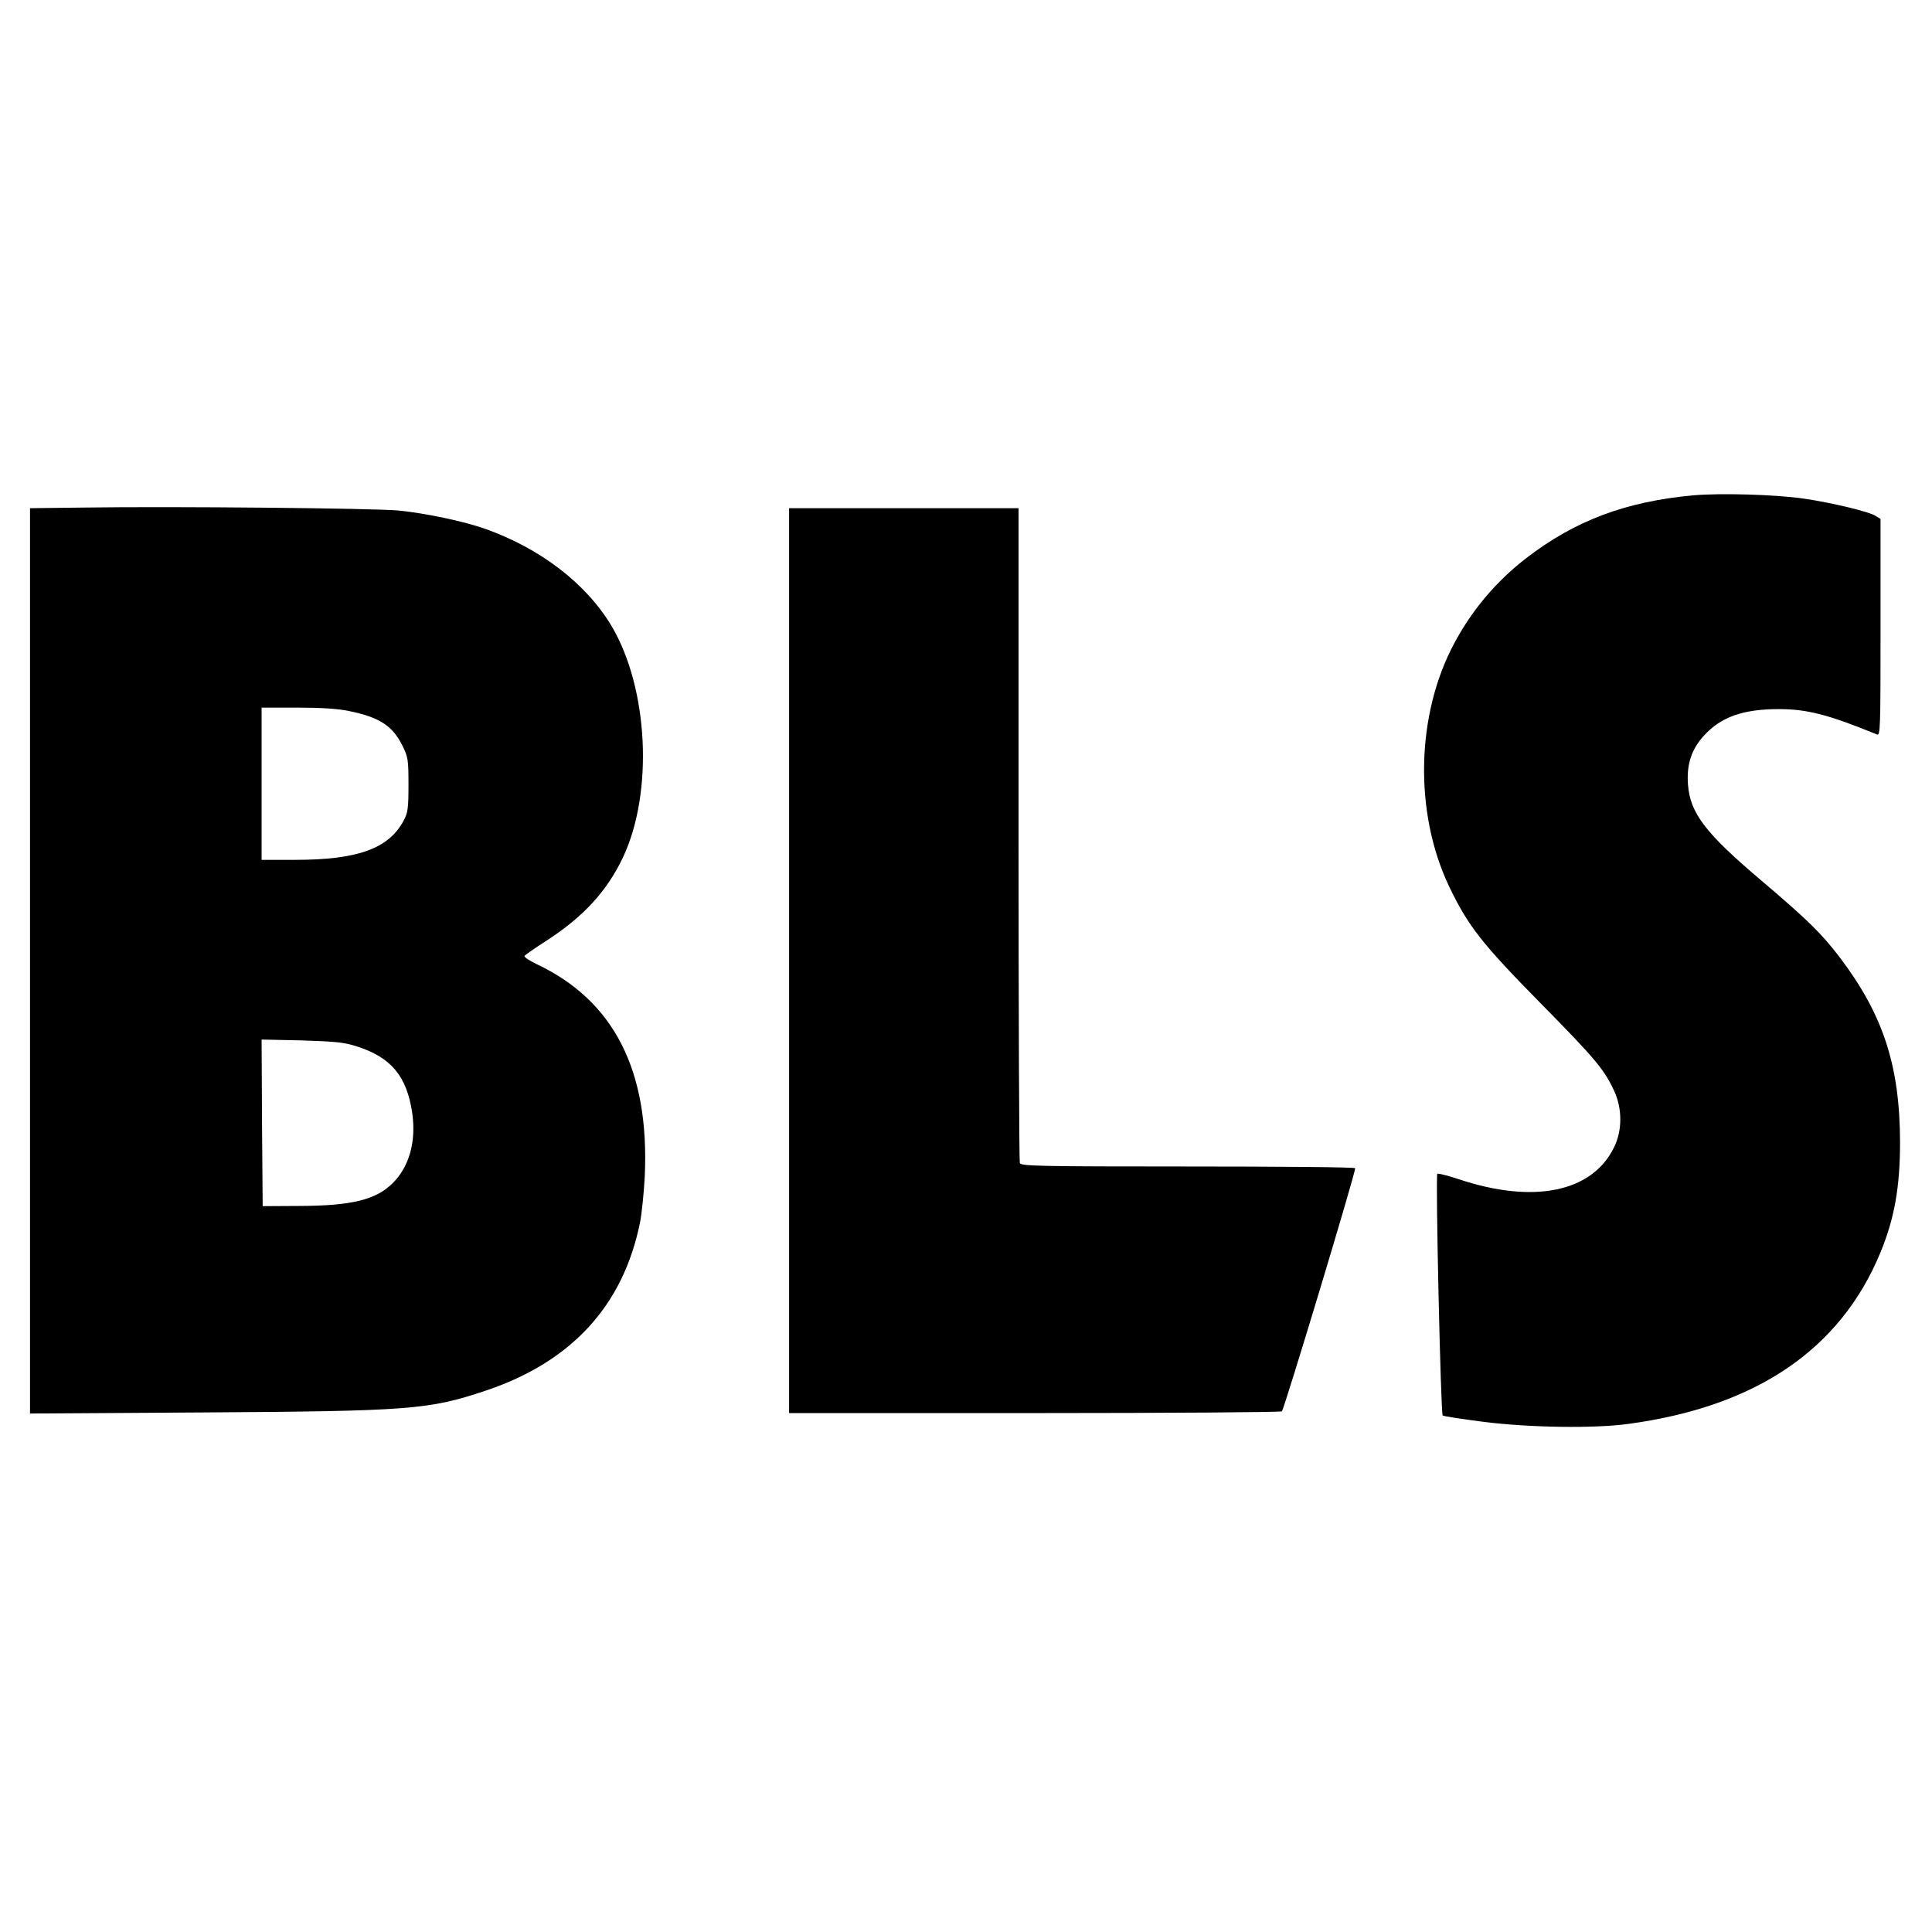
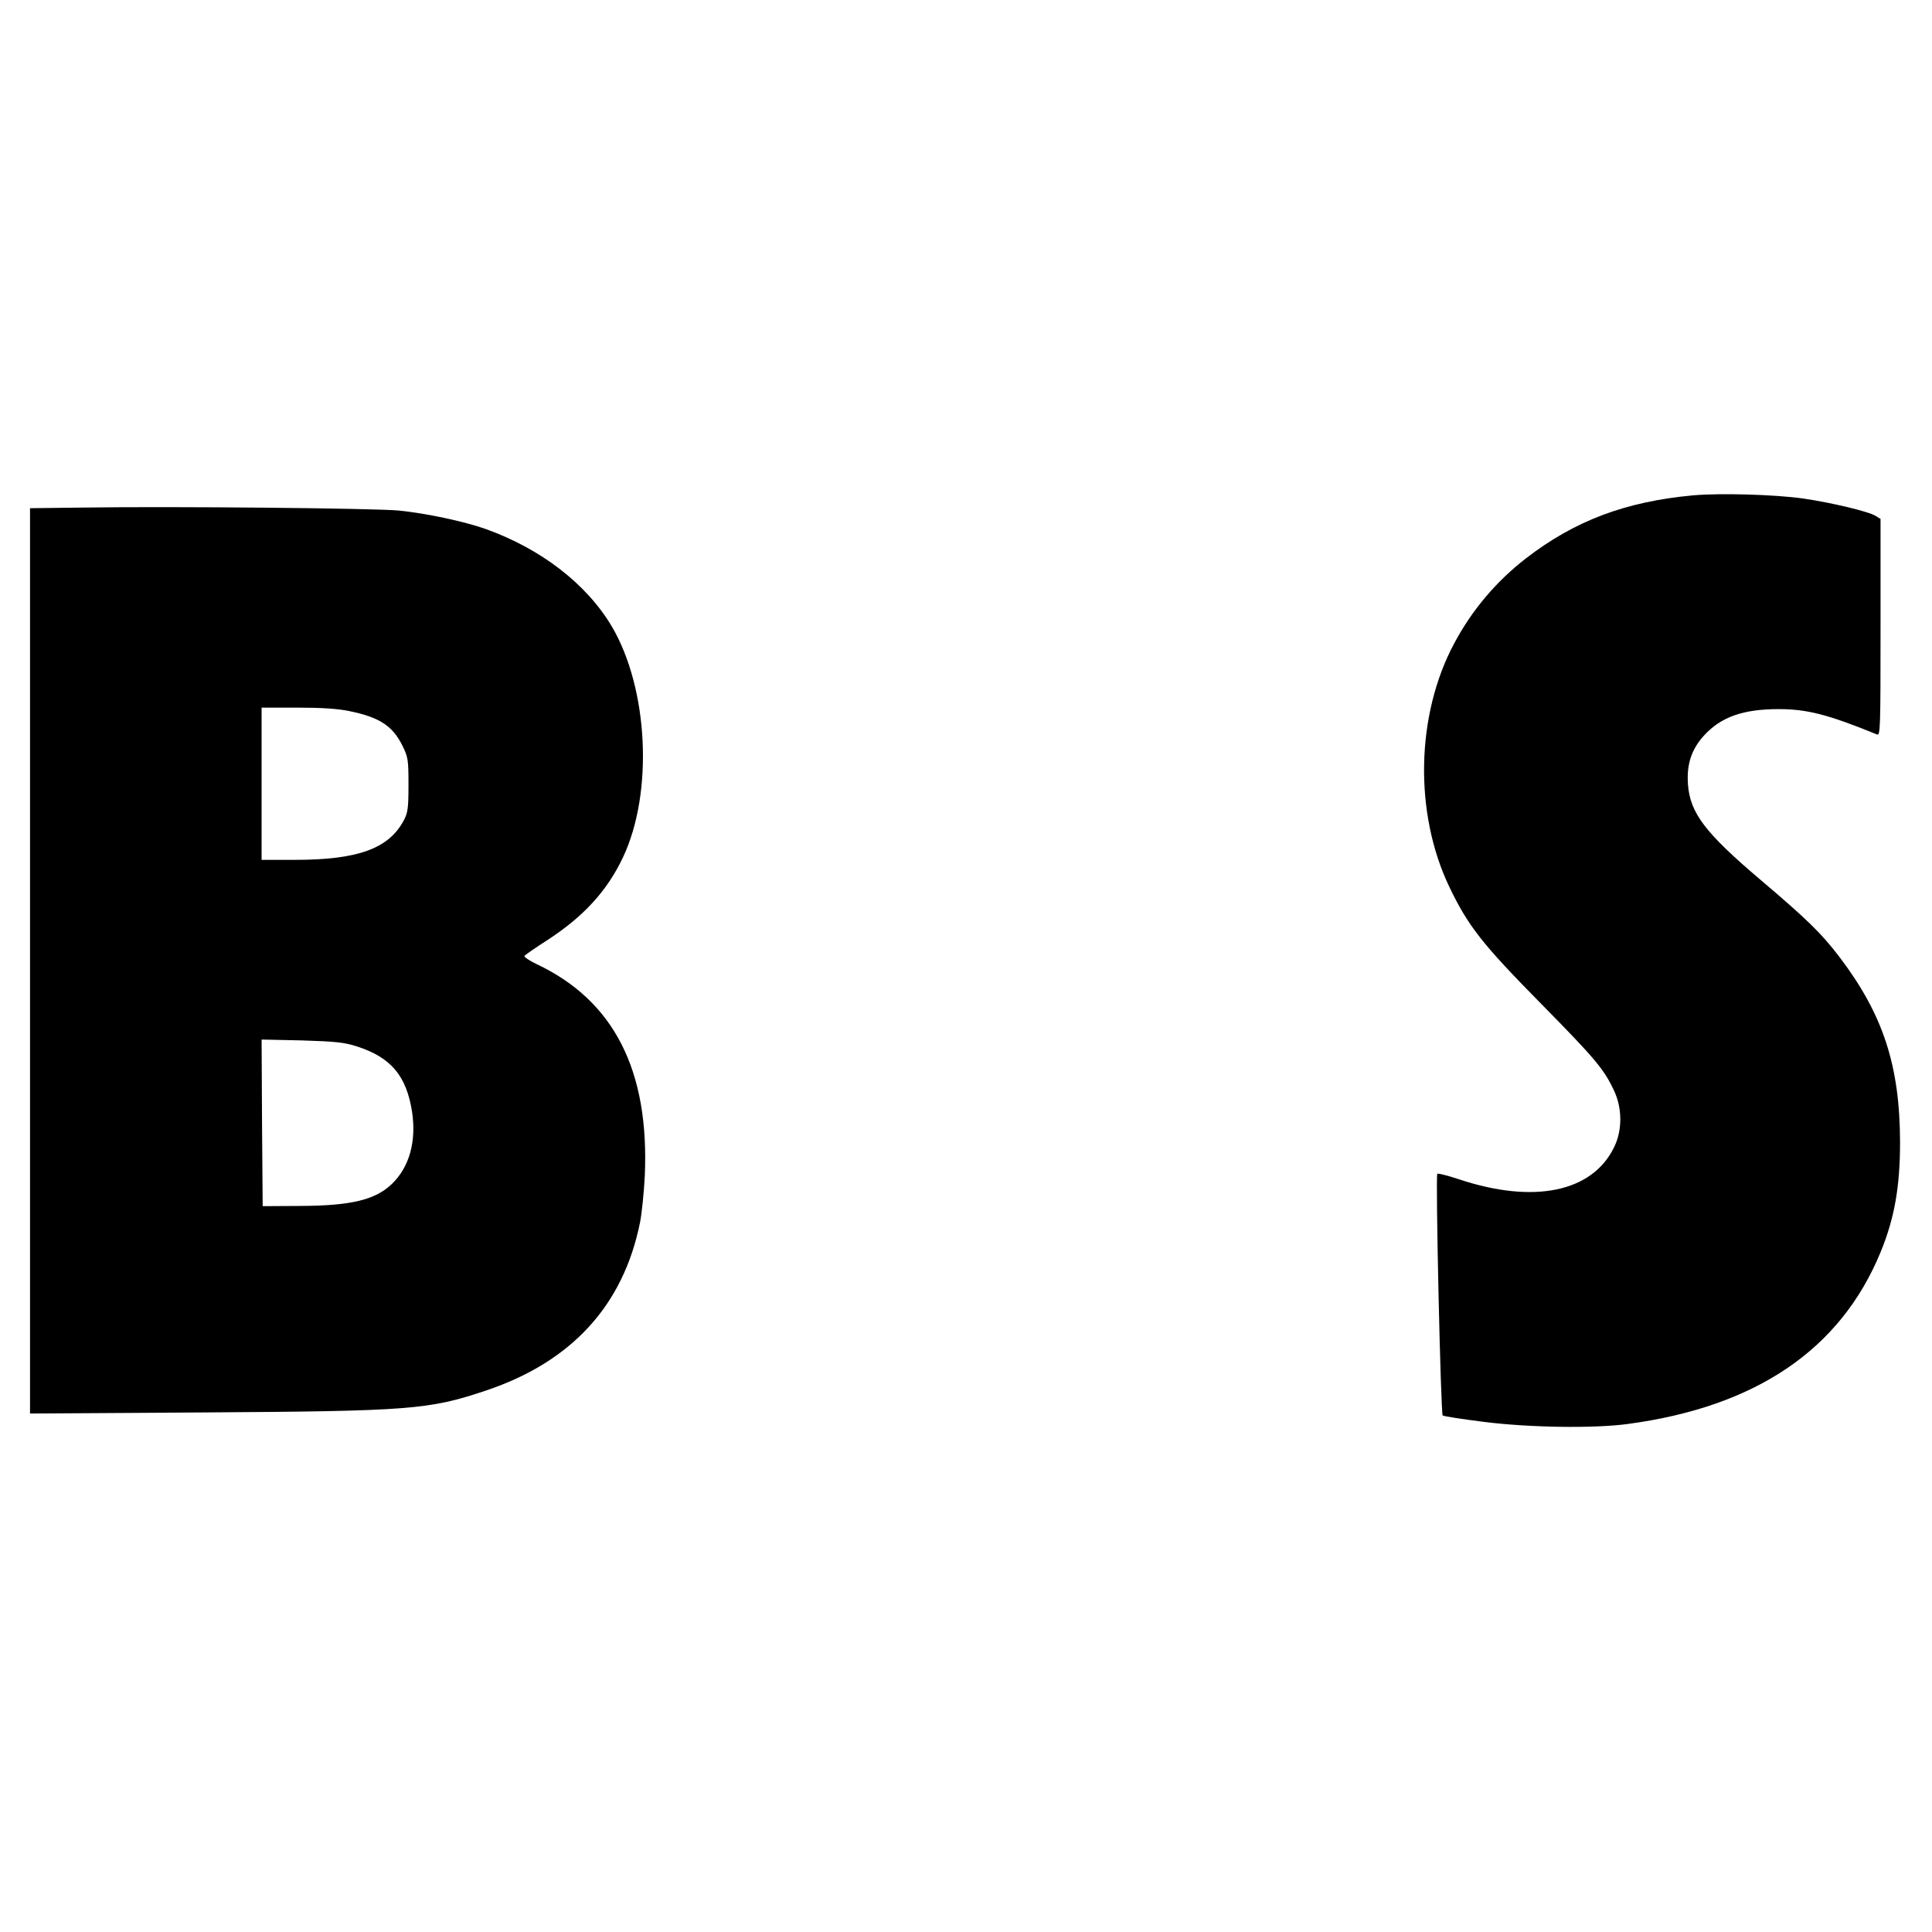
<svg xmlns="http://www.w3.org/2000/svg" version="1.0" width="901pt" height="901pt" viewBox="0 0 901 901" preserveAspectRatio="xMidYMid meet">
  <g transform="translate(0,901) scale(0.1,-0.1)" fill="#000000" stroke="none">
    <path d="M7897 6700 c-316 -29 -553 -118 -782 -295 -138 -107 -251 -241 -333 -395 -179 -334 -188 -791 -23 -1136 88 -183 152 -265 427 -544 256 -260 295 -307 342 -408 38 -82 38 -185 -1 -263 -102 -209 -375 -265 -725 -148 -51 17 -96 28 -99 25 -9 -9 16 -1119 25 -1127 4 -4 90 -17 192 -30 214 -27 514 -31 670 -10 599 80 993 347 1180 801 65 158 91 305 91 514 -1 355 -78 593 -281 861 -86 113 -152 177 -370 362 -257 218 -328 311 -338 444 -7 94 16 164 74 228 79 87 182 124 349 124 132 0 230 -25 458 -118 16 -7 17 21 17 499 l0 506 -23 14 c-30 20 -206 62 -337 81 -134 19 -386 26 -513 15z" />
    <path d="M393 6643 l-253 -3 0 -2111 0 -2111 808 5 c966 6 1053 13 1318 102 400 134 641 397 719 785 8 41 18 138 22 216 22 492 -144 818 -505 988 -33 16 -59 33 -56 38 3 5 51 38 107 74 169 110 278 229 352 385 143 302 119 788 -52 1078 -118 198 -329 361 -588 454 -101 36 -283 74 -405 86 -114 11 -1057 20 -1467 14z m1235 -949 c142 -29 203 -69 249 -162 26 -53 28 -65 28 -182 0 -109 -3 -130 -22 -166 -70 -132 -215 -184 -508 -184 l-155 0 0 355 0 355 165 0 c112 0 191 -5 243 -16z m36 -1564 c160 -51 232 -138 258 -307 20 -137 -13 -255 -93 -333 -78 -76 -192 -103 -429 -104 l-175 -1 -3 389 -2 388 187 -4 c158 -5 199 -9 257 -28z" />
-     <path d="M3680 4530 l0 -2110 1143 0 c628 0 1148 4 1155 8 10 7 342 1107 342 1134 0 5 -351 8 -779 8 -701 0 -779 2 -785 16 -3 9 -6 699 -6 1535 l0 1519 -535 0 -535 0 0 -2110z" />
  </g>
</svg>